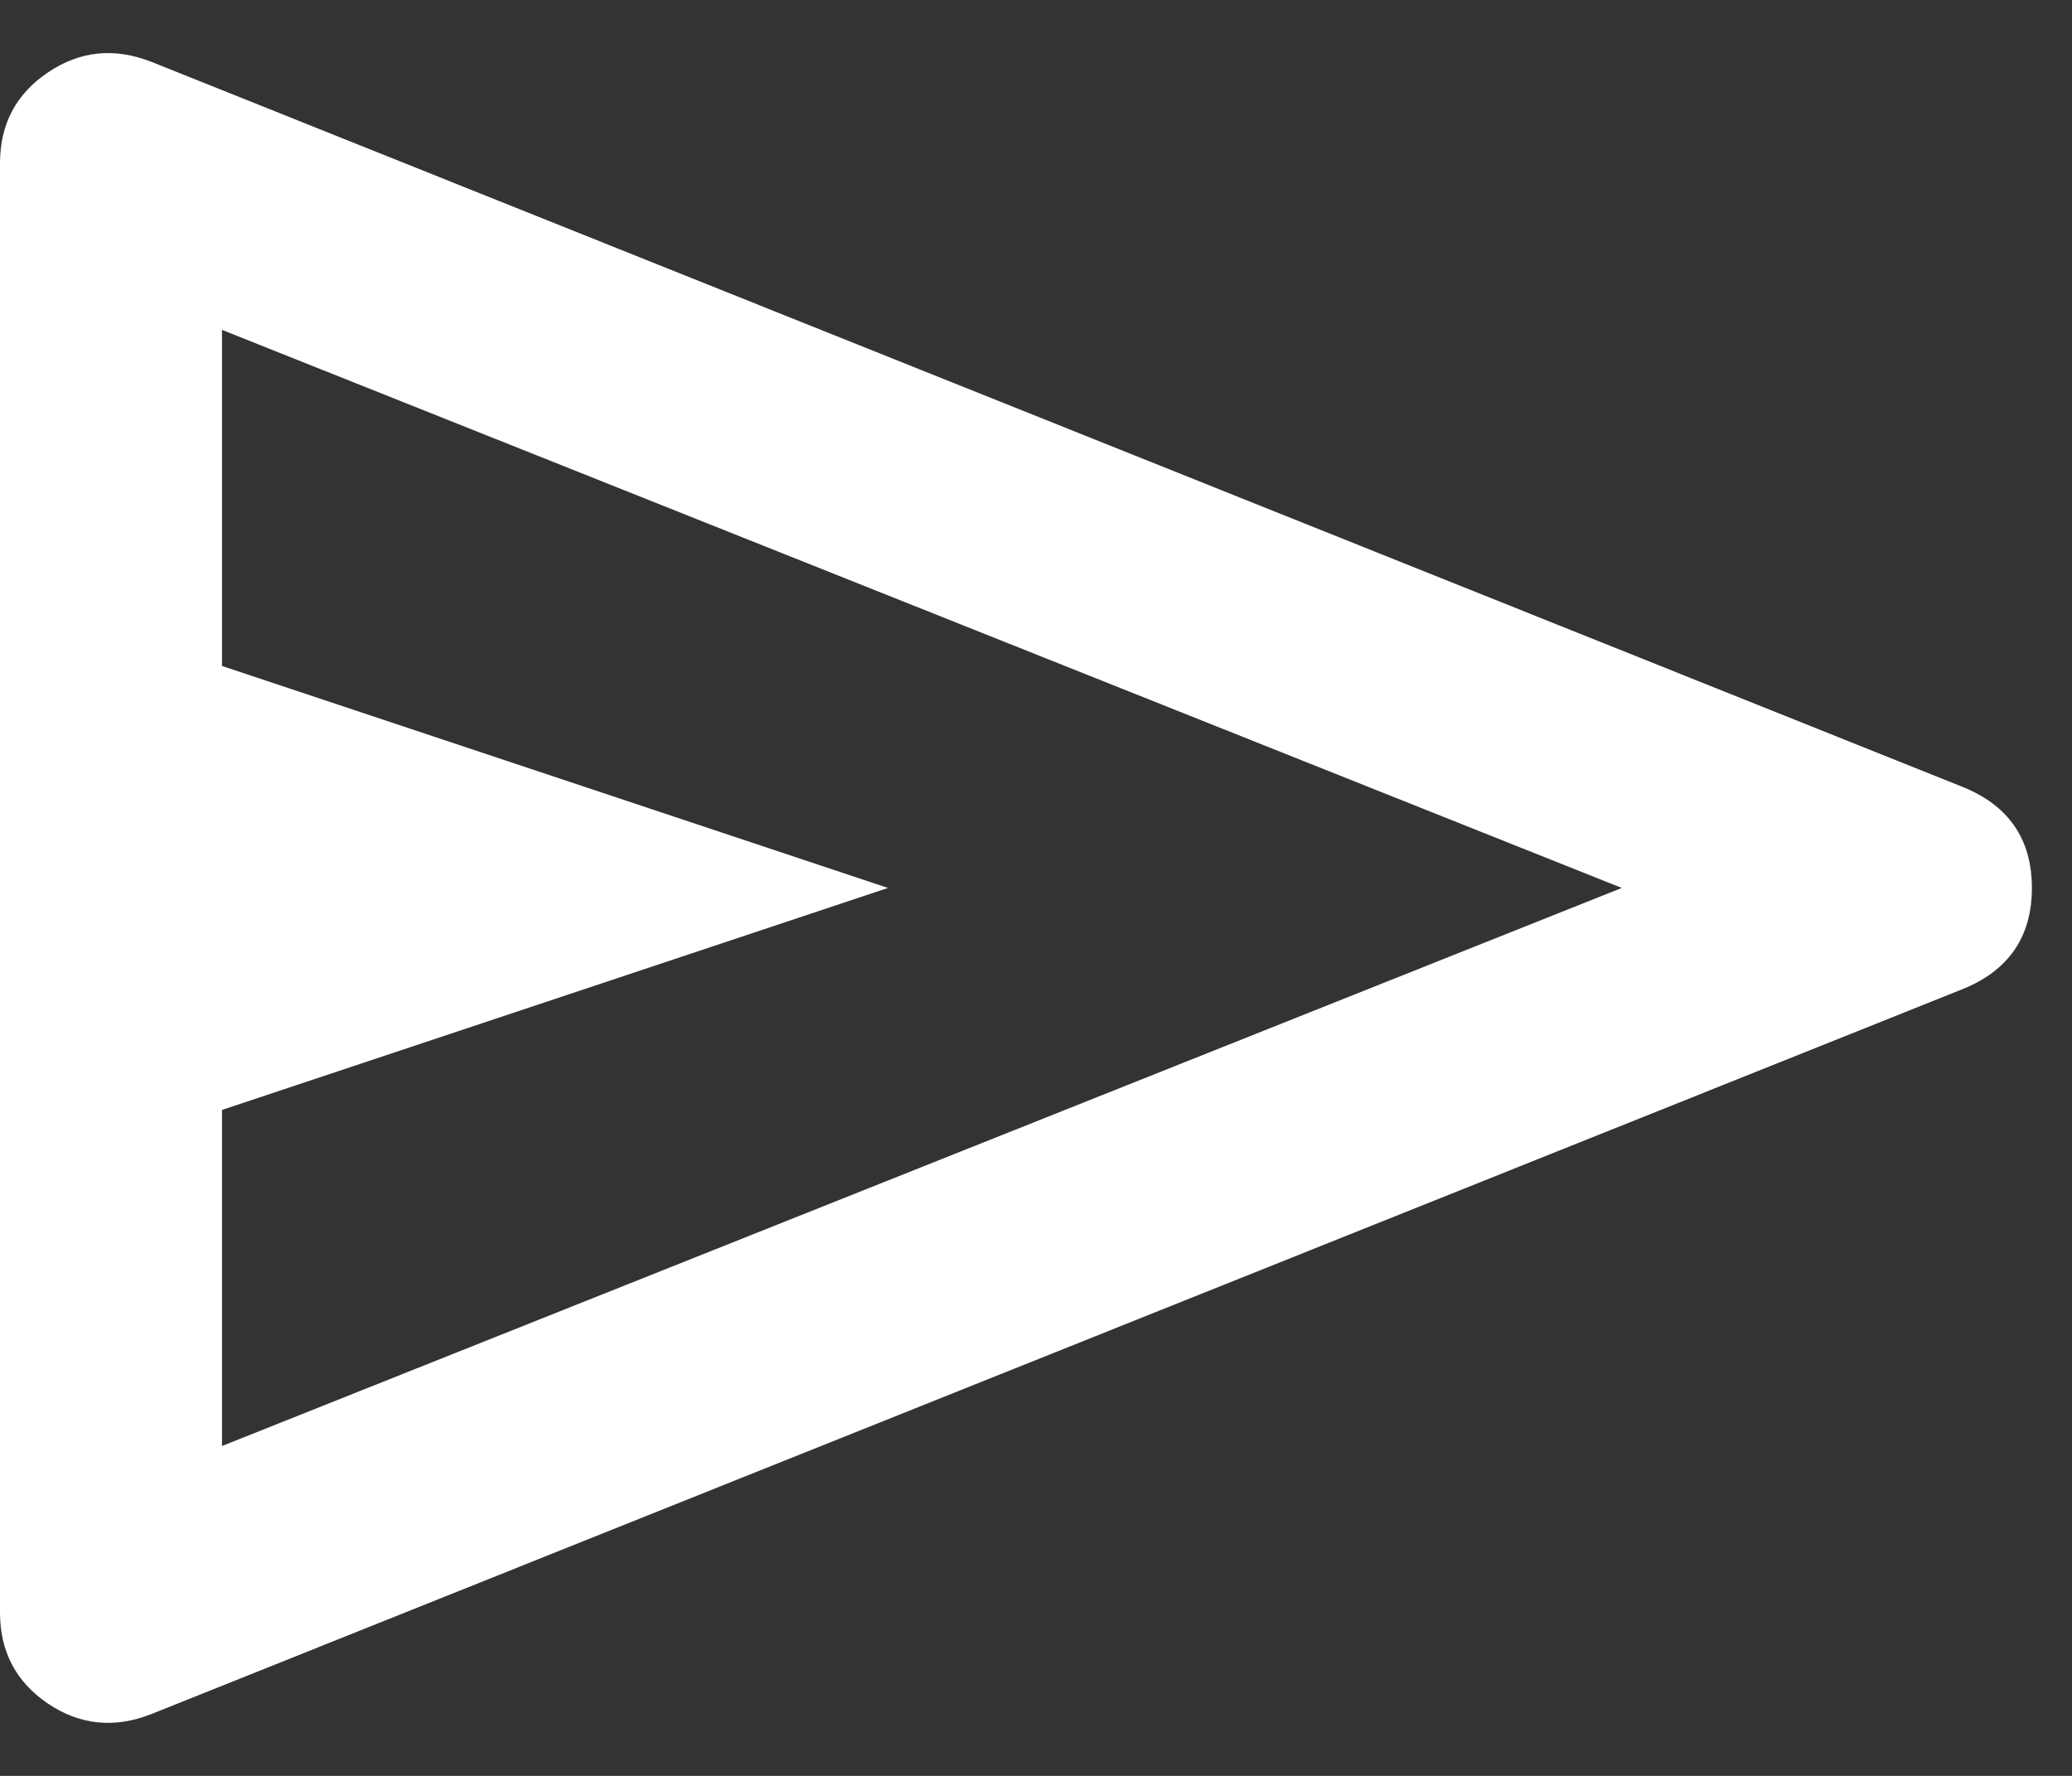
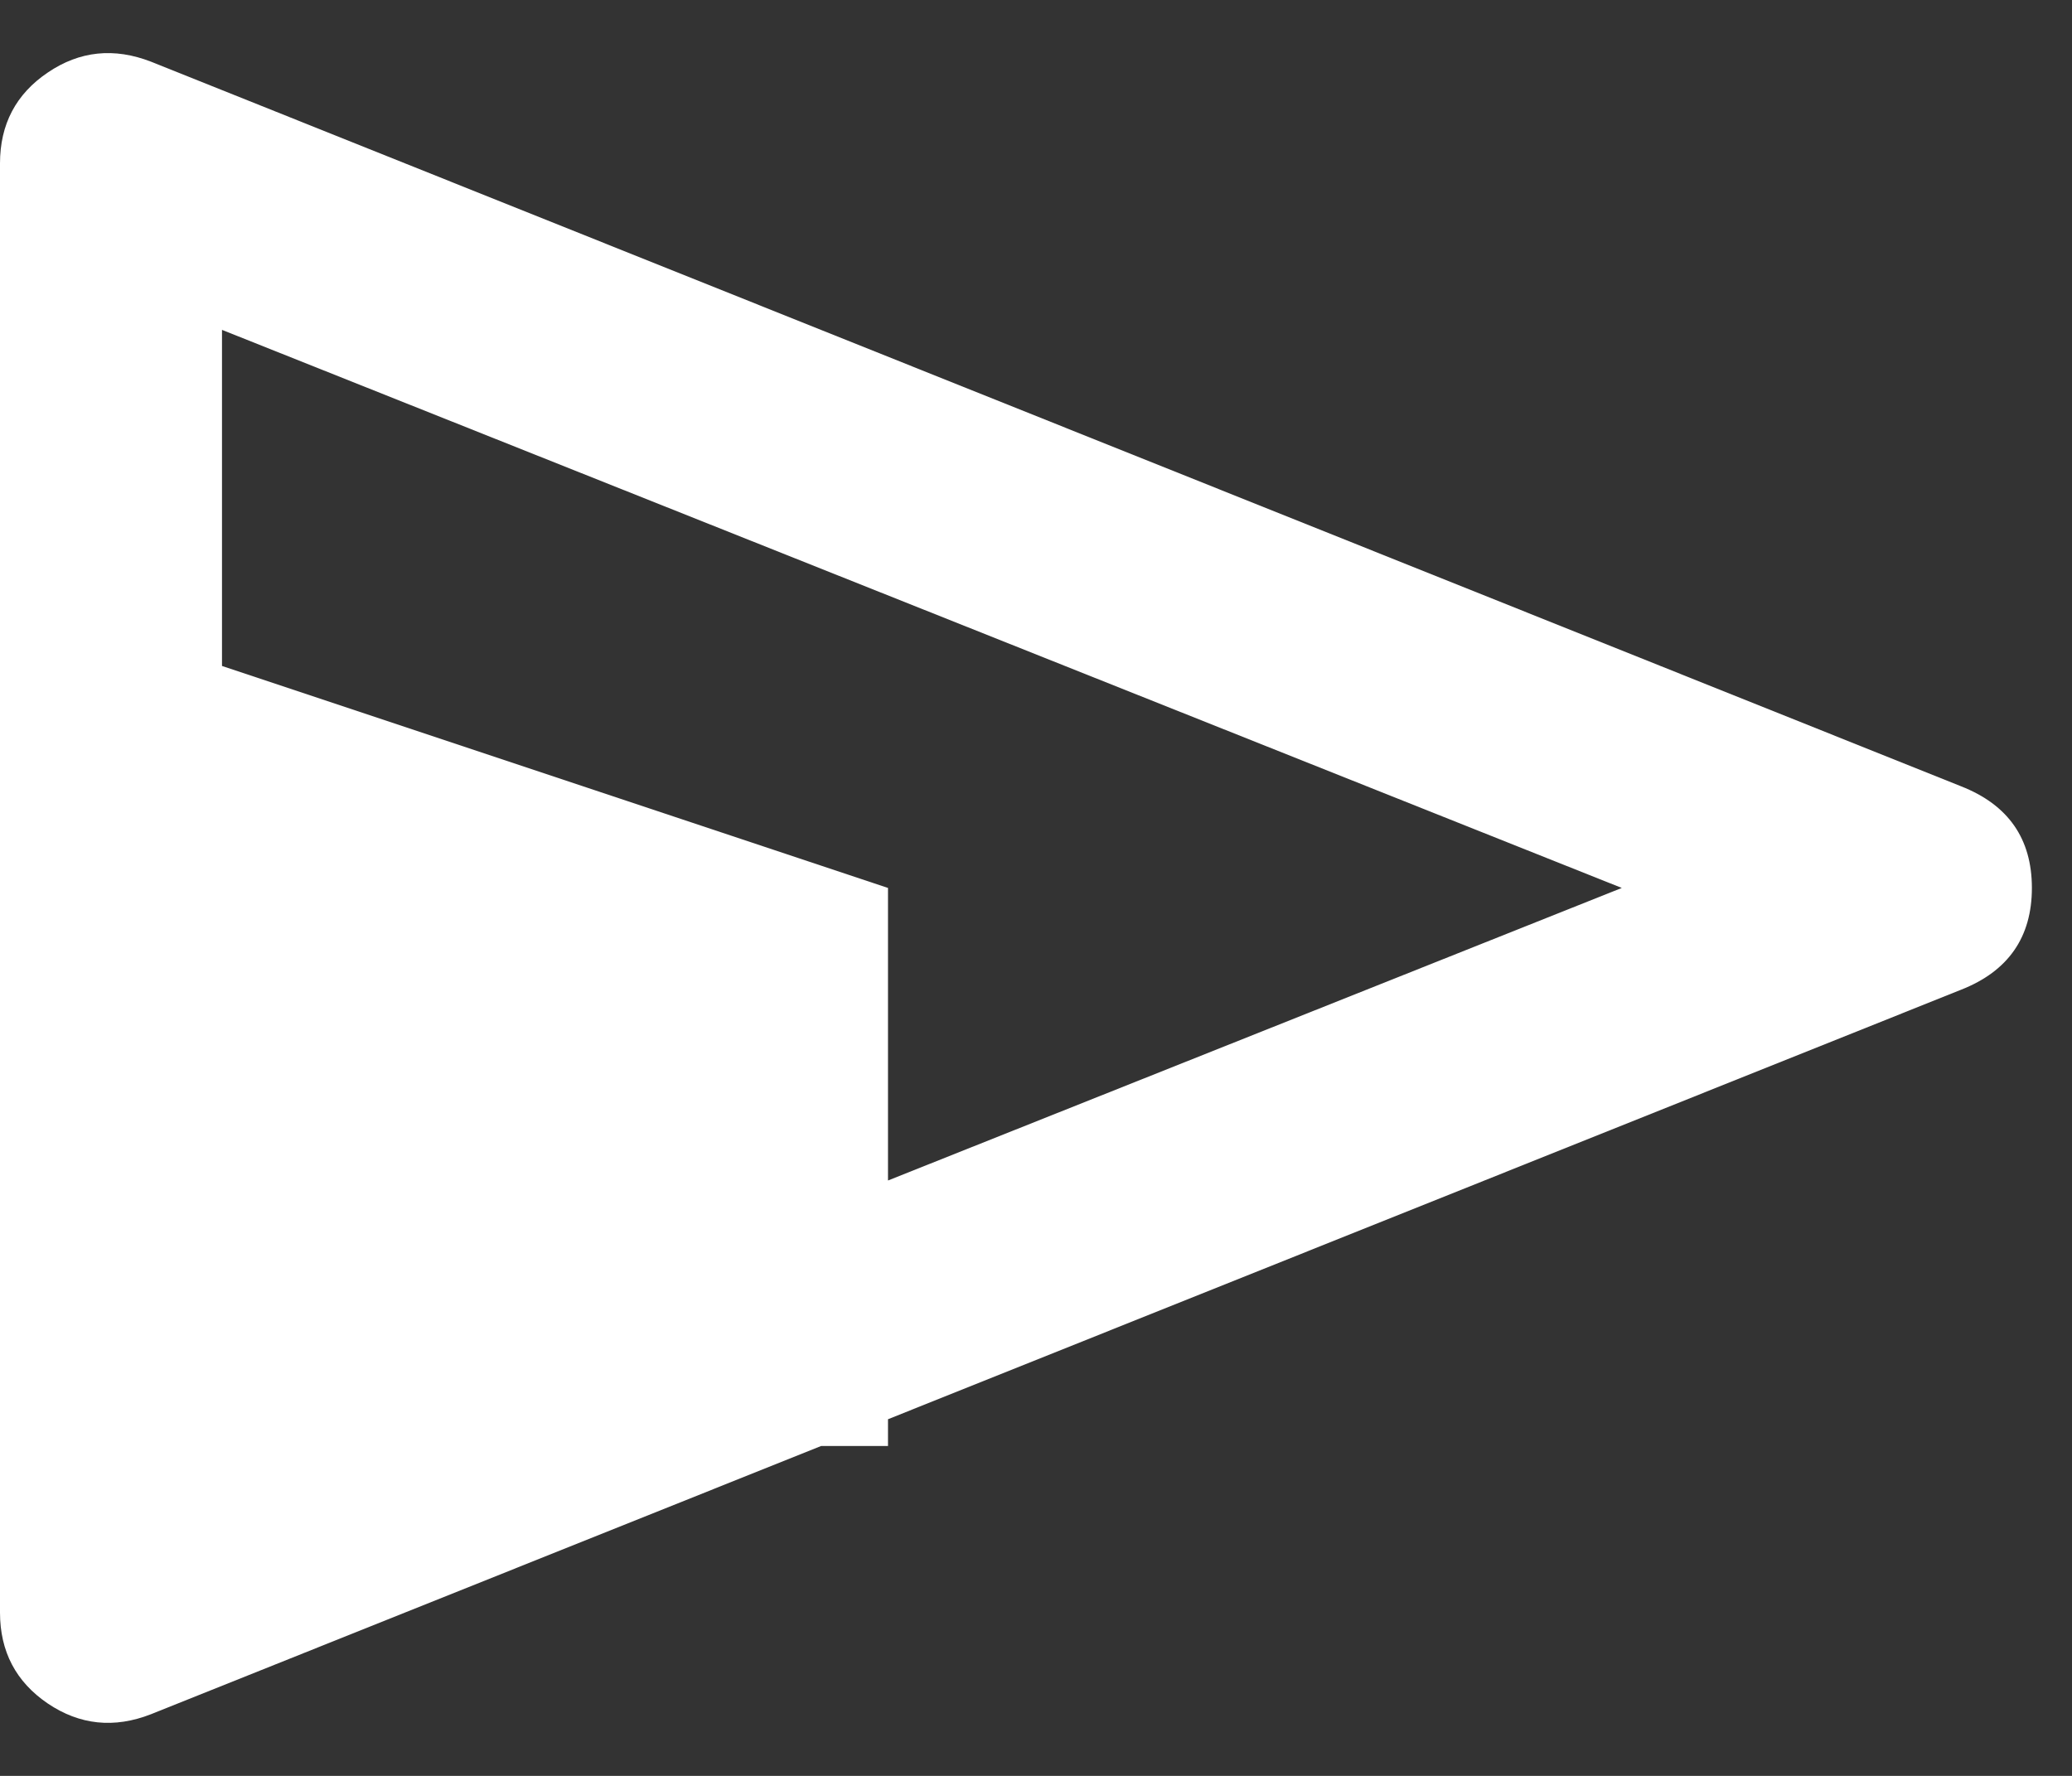
<svg xmlns="http://www.w3.org/2000/svg" width="14" height="12" viewBox="0 0 14 12" fill="none">
  <rect x="0" y="0" width="14" height="12" fill="#333333" stroke="none" />
-   <path d="M13.25 6.688L1.021 11.583C0.771 11.681 0.538 11.656 0.323 11.511C0.108 11.365 0 11.16 0 10.896V1.104C0 0.84 0.108 0.635 0.323 0.49C0.538 0.344 0.771 0.32 1.021 0.417L13.25 5.313C13.569 5.438 13.729 5.667 13.729 6C13.729 6.333 13.569 6.563 13.25 6.688ZM1.5 9.771L10.958 6L1.5 2.229V4.5L6 6L1.5 7.5V9.771Z" fill="white" />
+   <path d="M13.25 6.688L1.021 11.583C0.771 11.681 0.538 11.656 0.323 11.511C0.108 11.365 0 11.16 0 10.896V1.104C0 0.84 0.108 0.635 0.323 0.49C0.538 0.344 0.771 0.32 1.021 0.417L13.25 5.313C13.569 5.438 13.729 5.667 13.729 6C13.729 6.333 13.569 6.563 13.25 6.688ZM1.5 9.771L10.958 6L1.5 2.229V4.5L6 6V9.771Z" fill="white" />
</svg>